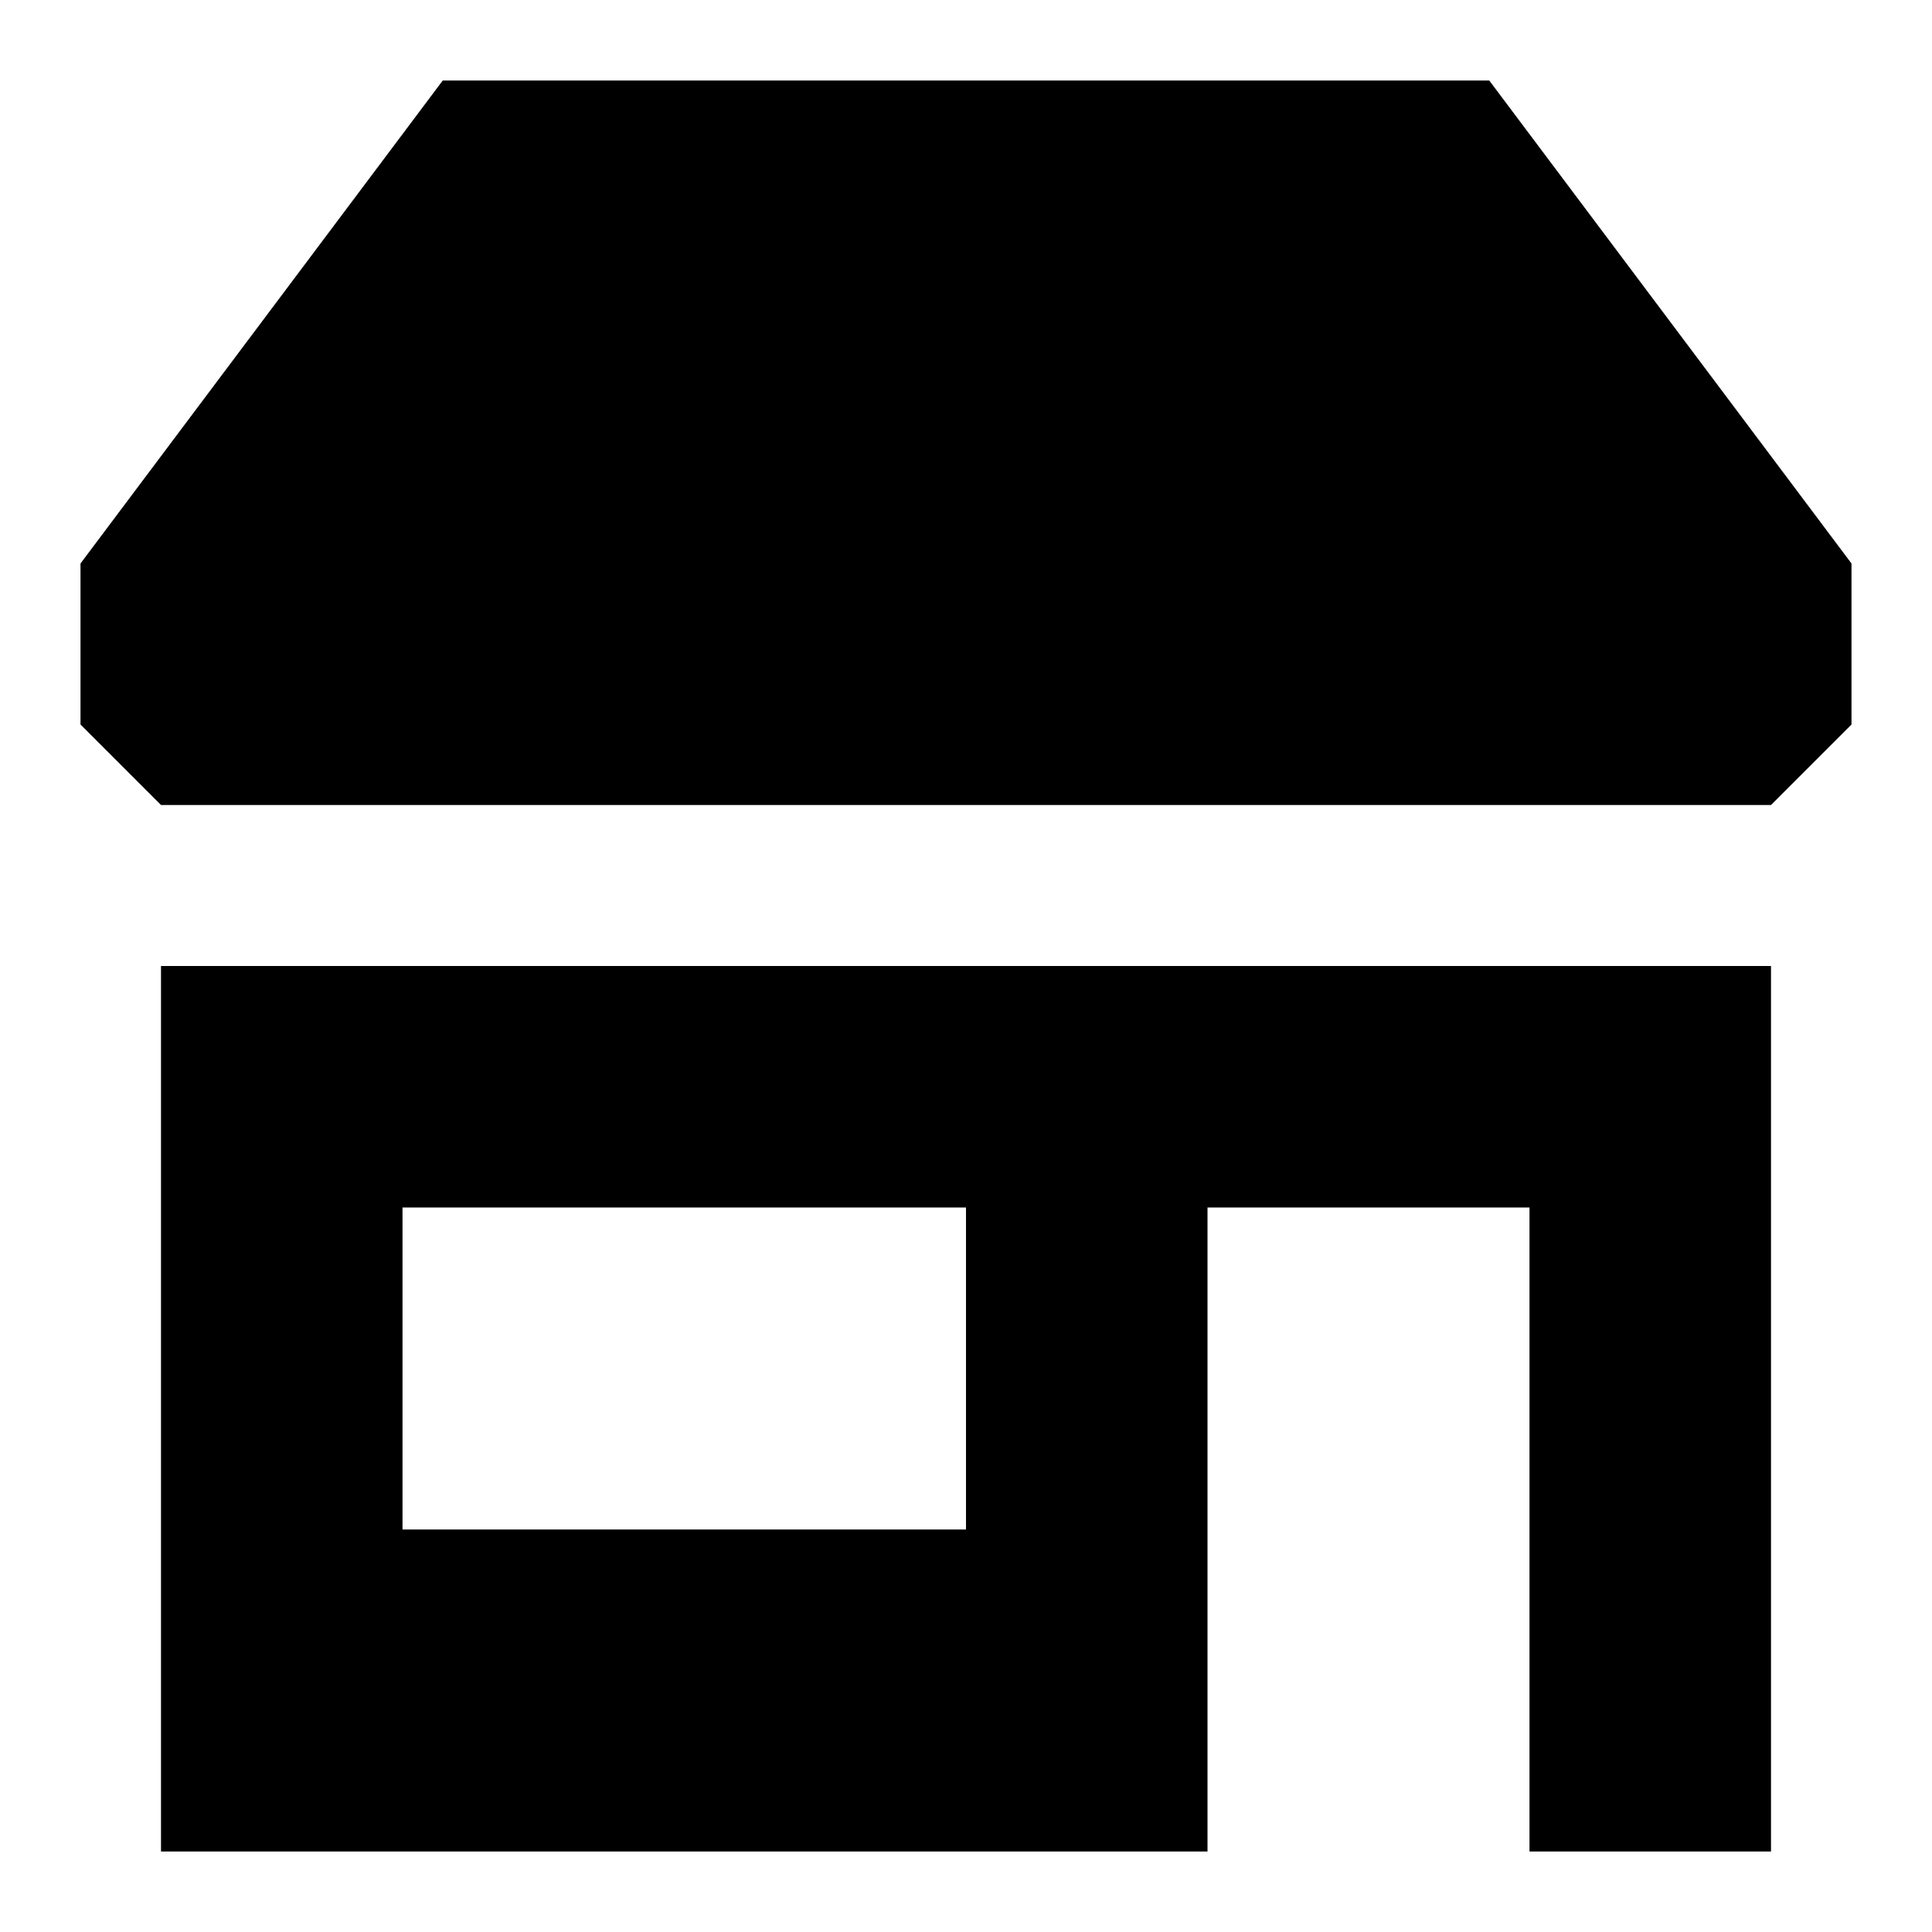
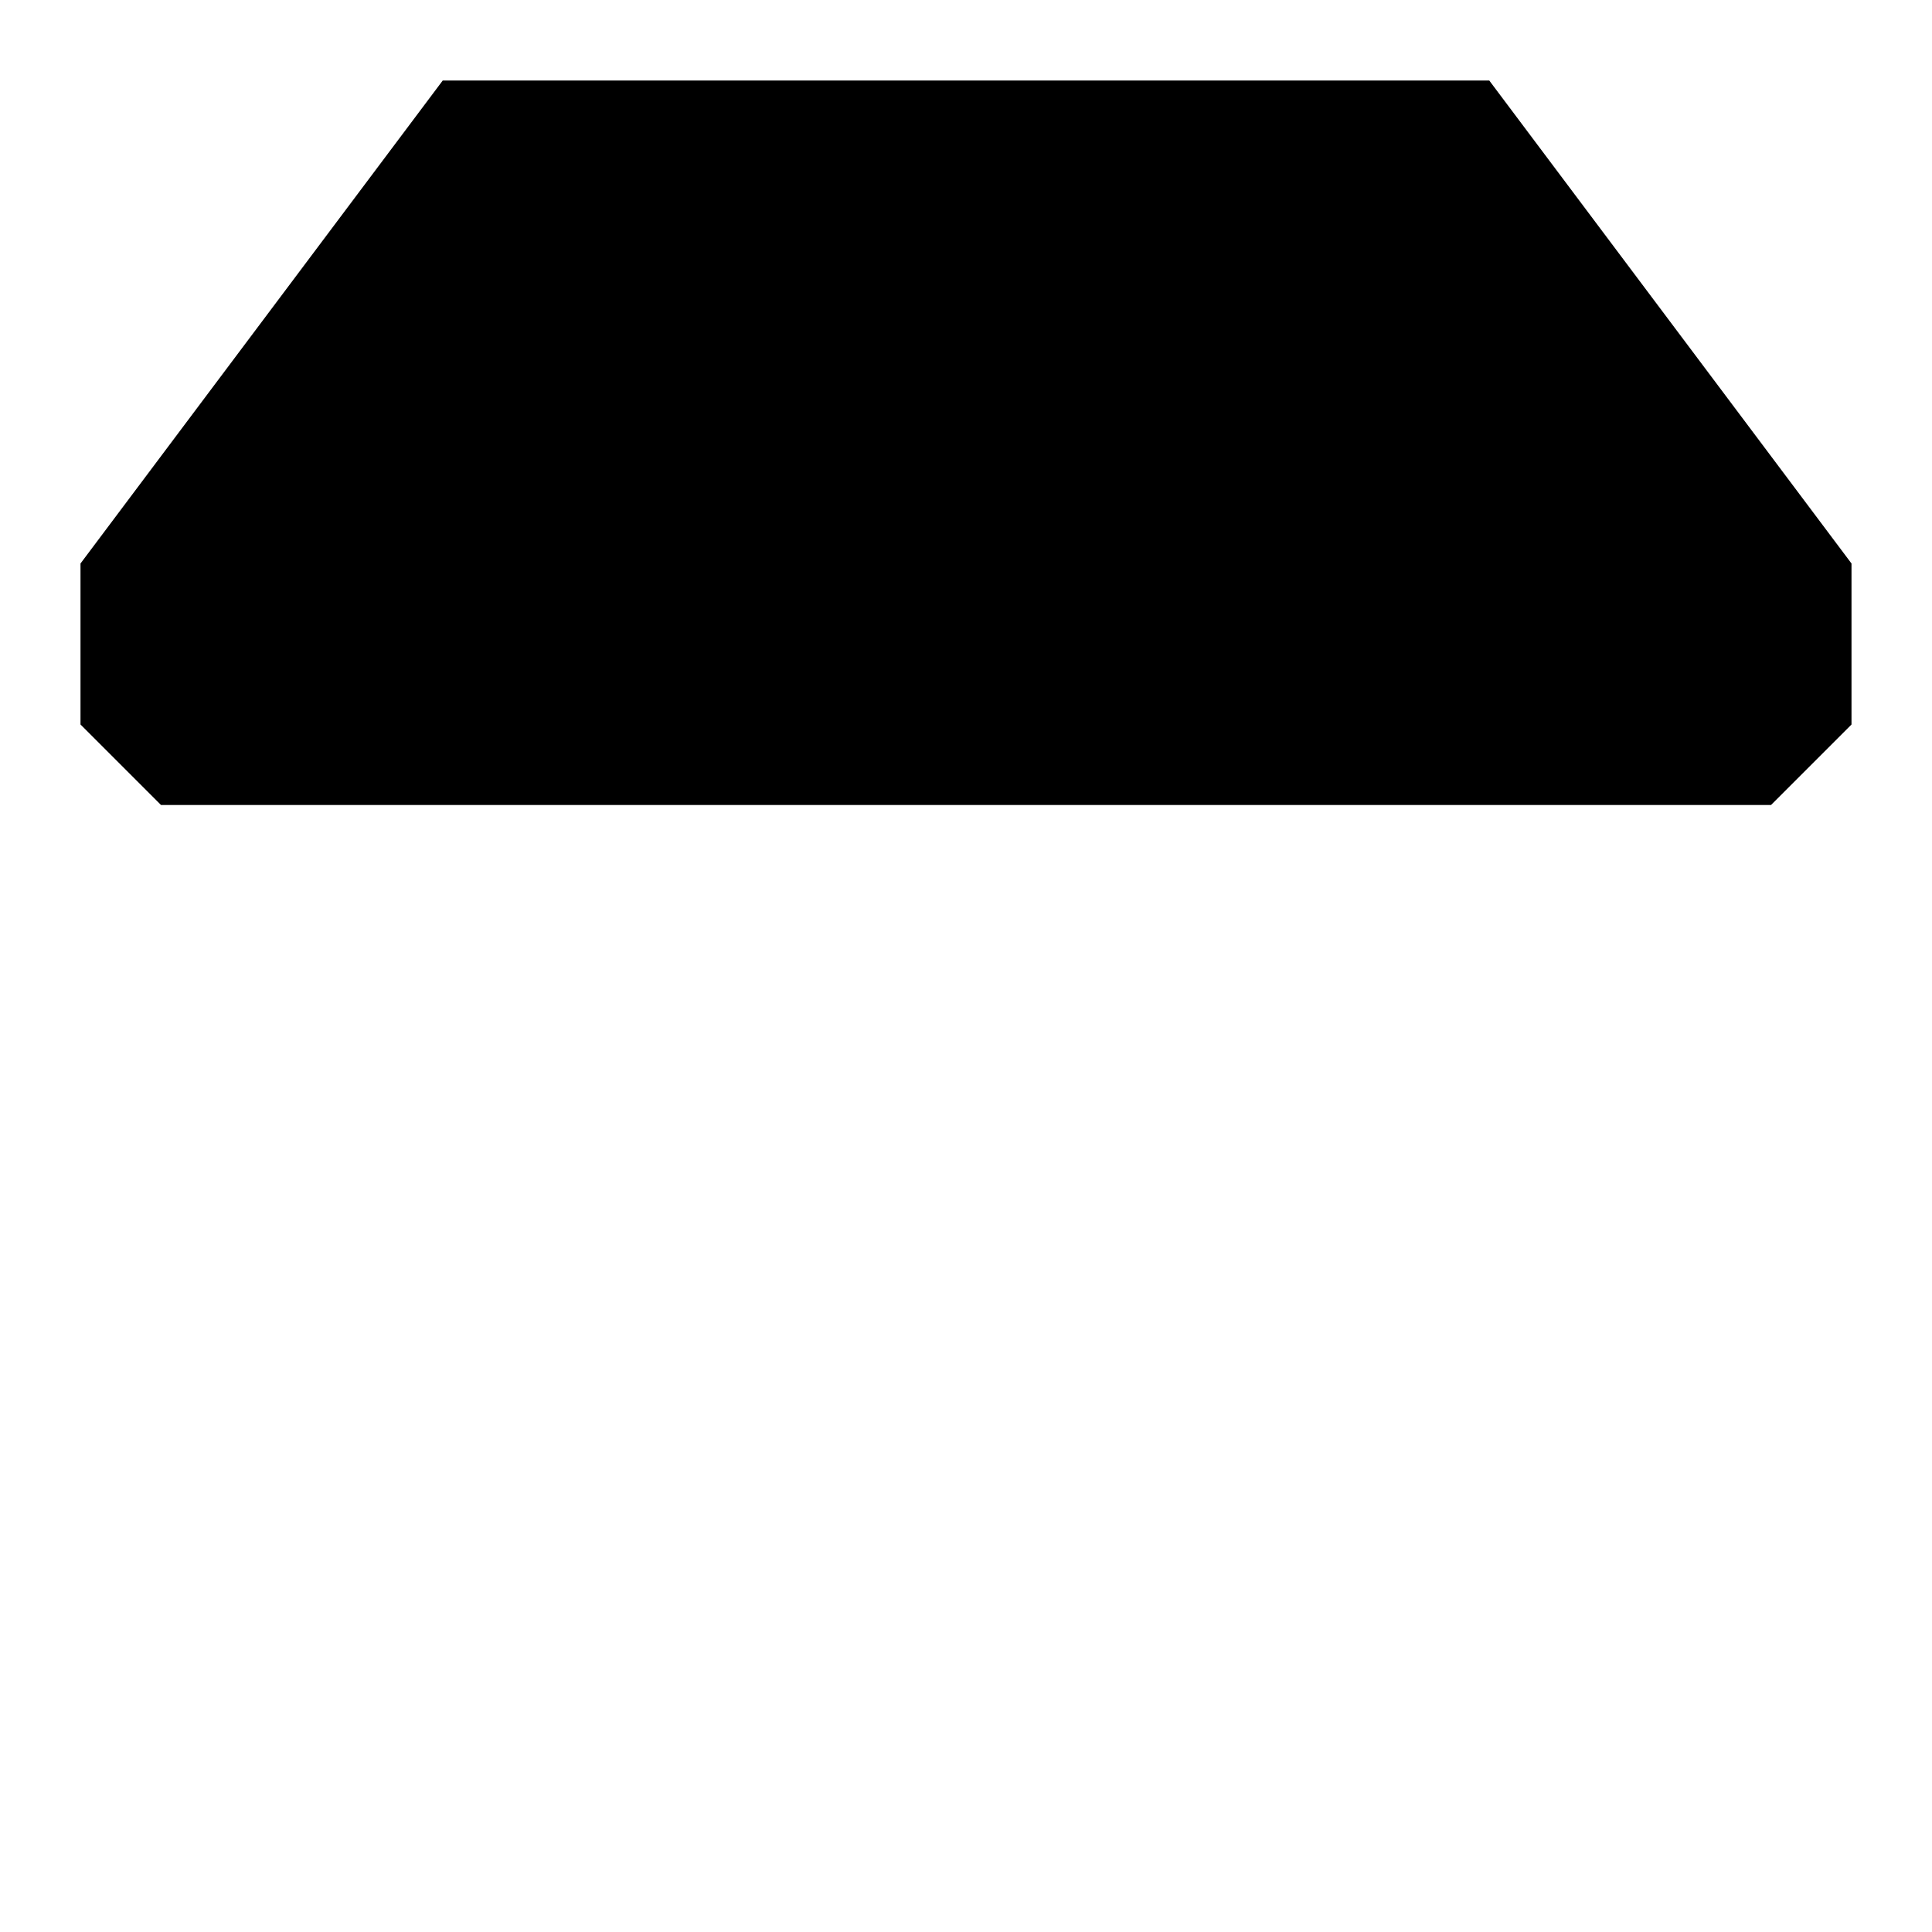
<svg xmlns="http://www.w3.org/2000/svg" width="24" height="24" fill="none">
  <g transform="translate(2 12)">
-     <path fill="currentColor" d="M0 11h13V3h4v8h3V0H0v11zm3-8h7v4H3V3z" />
-   </g>,<g transform="translate(1 1)">
+     </g>,<g transform="translate(1 1)">
    <path fill="currentColor" d="M17.5 0h-13L0 6v2l1 1h20l1-1V6l-4.5-6z" />
  </g>
</svg>